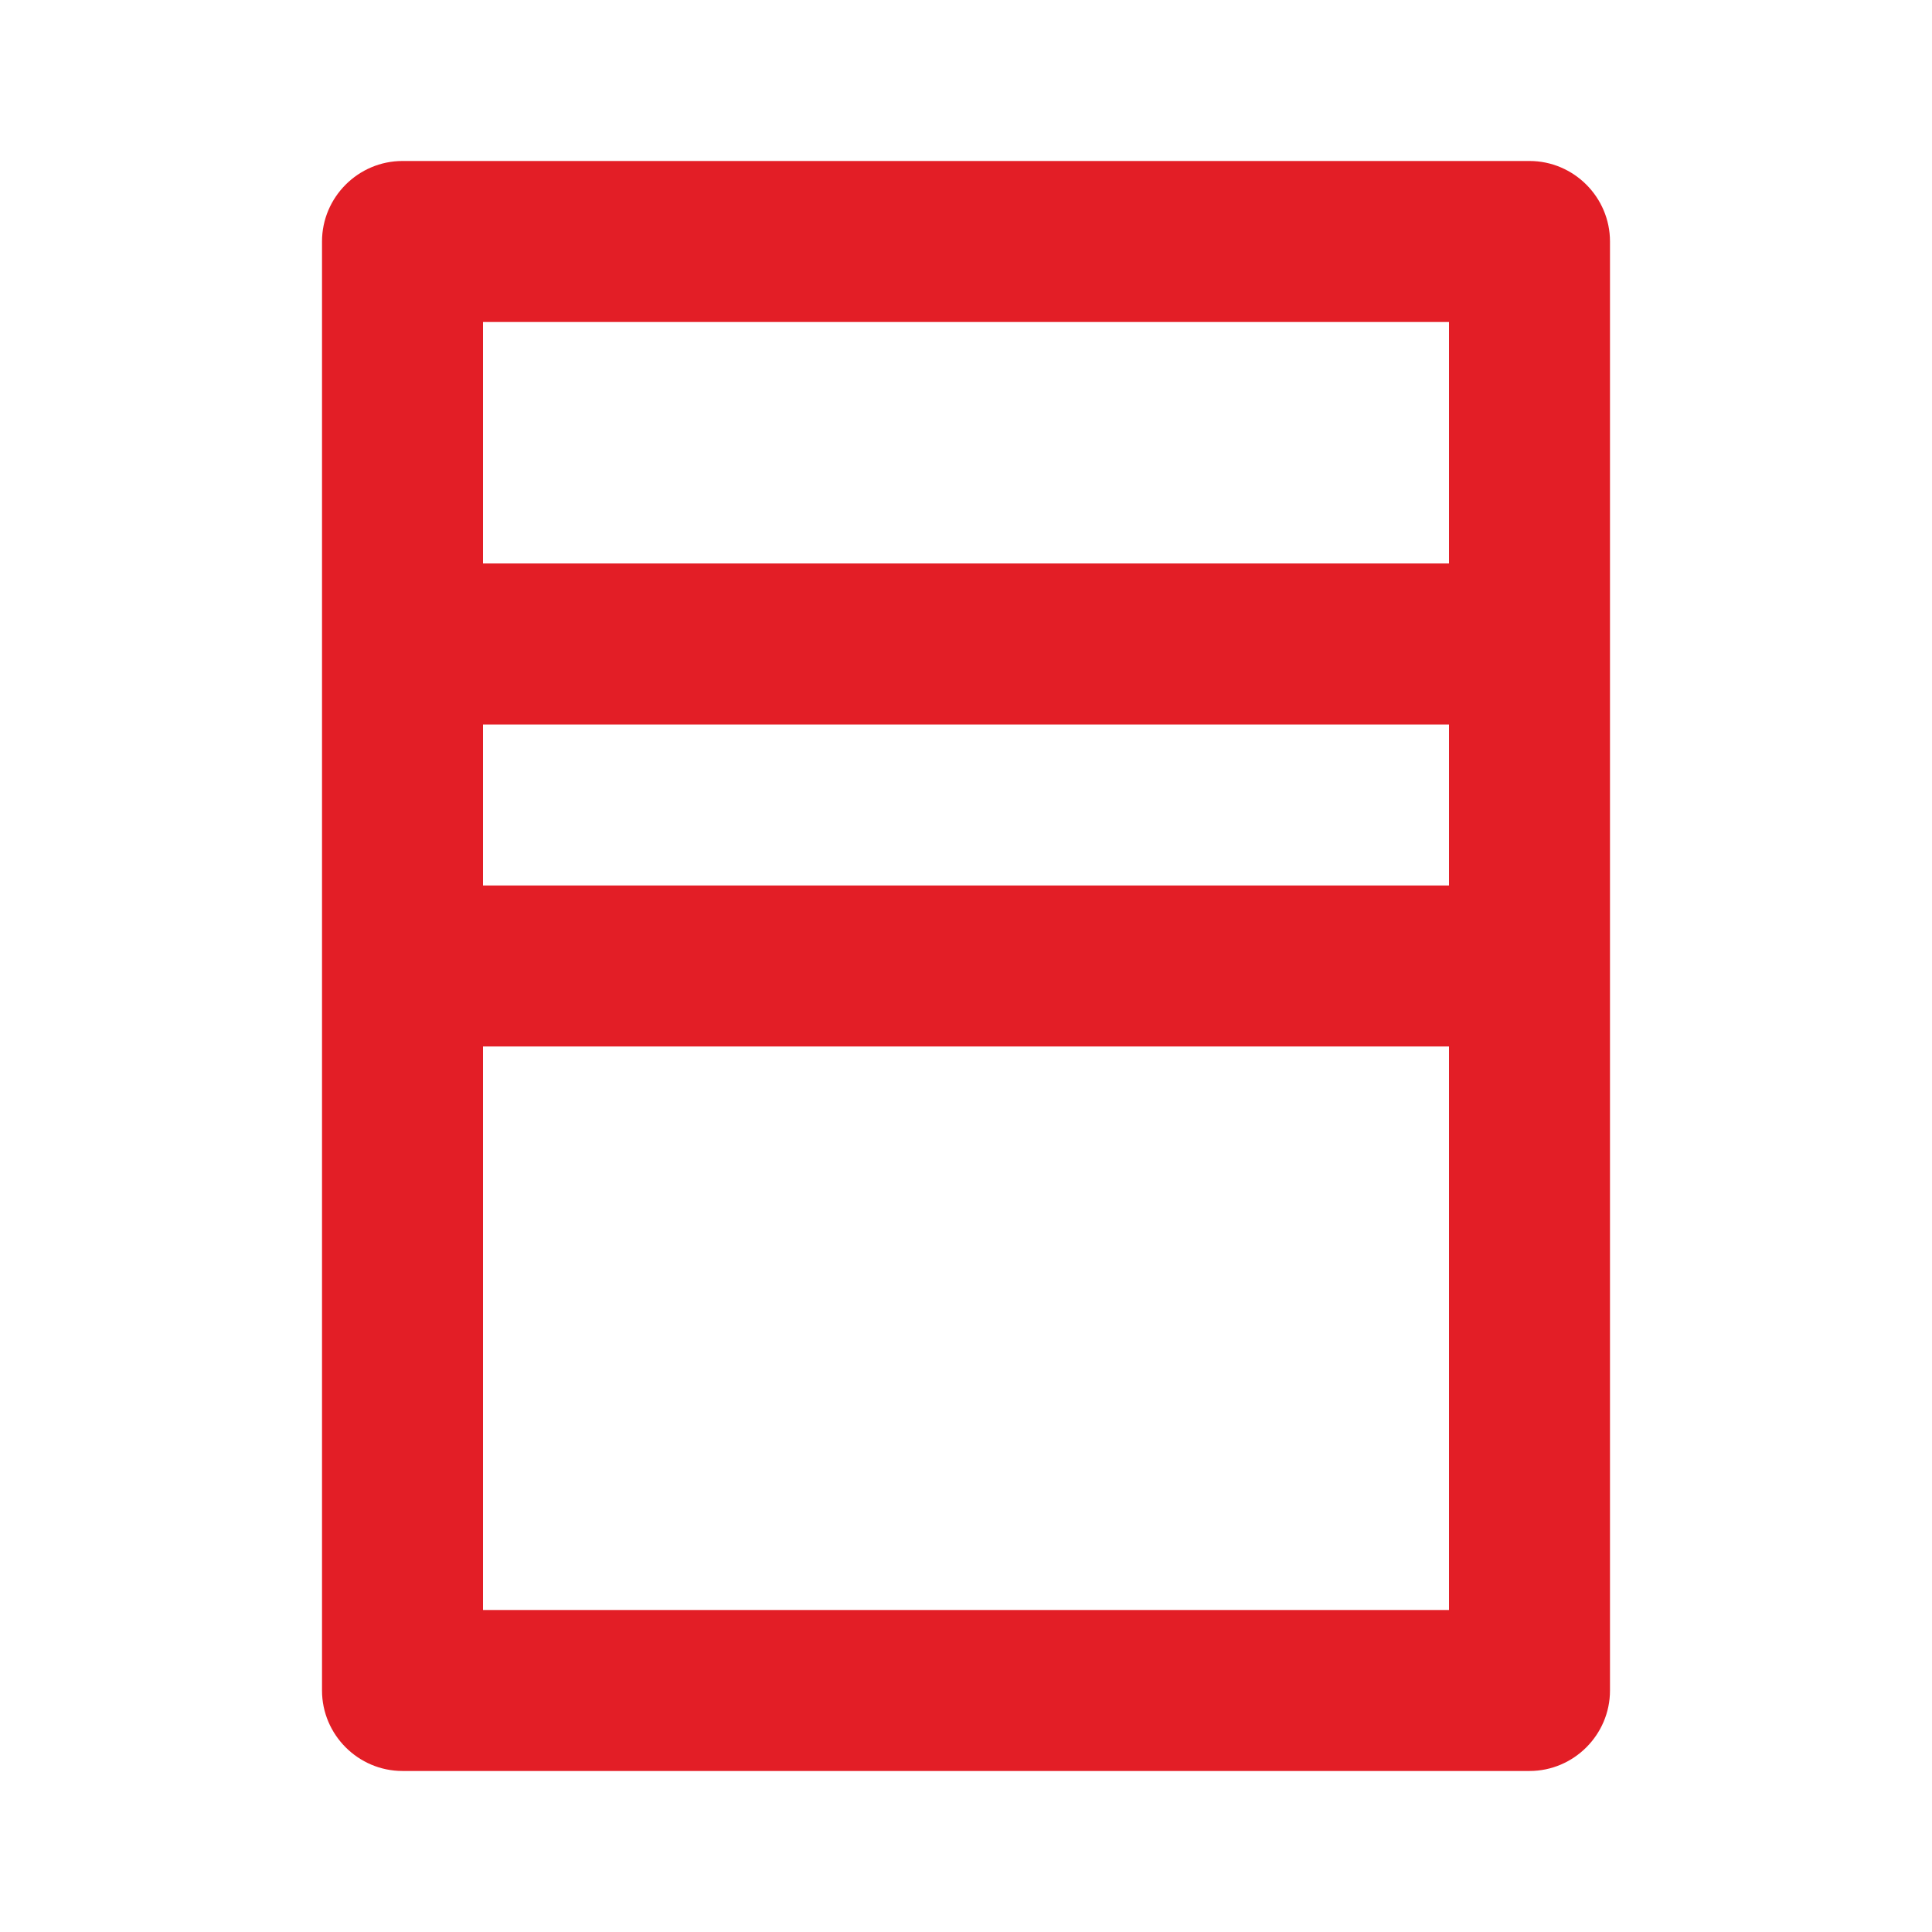
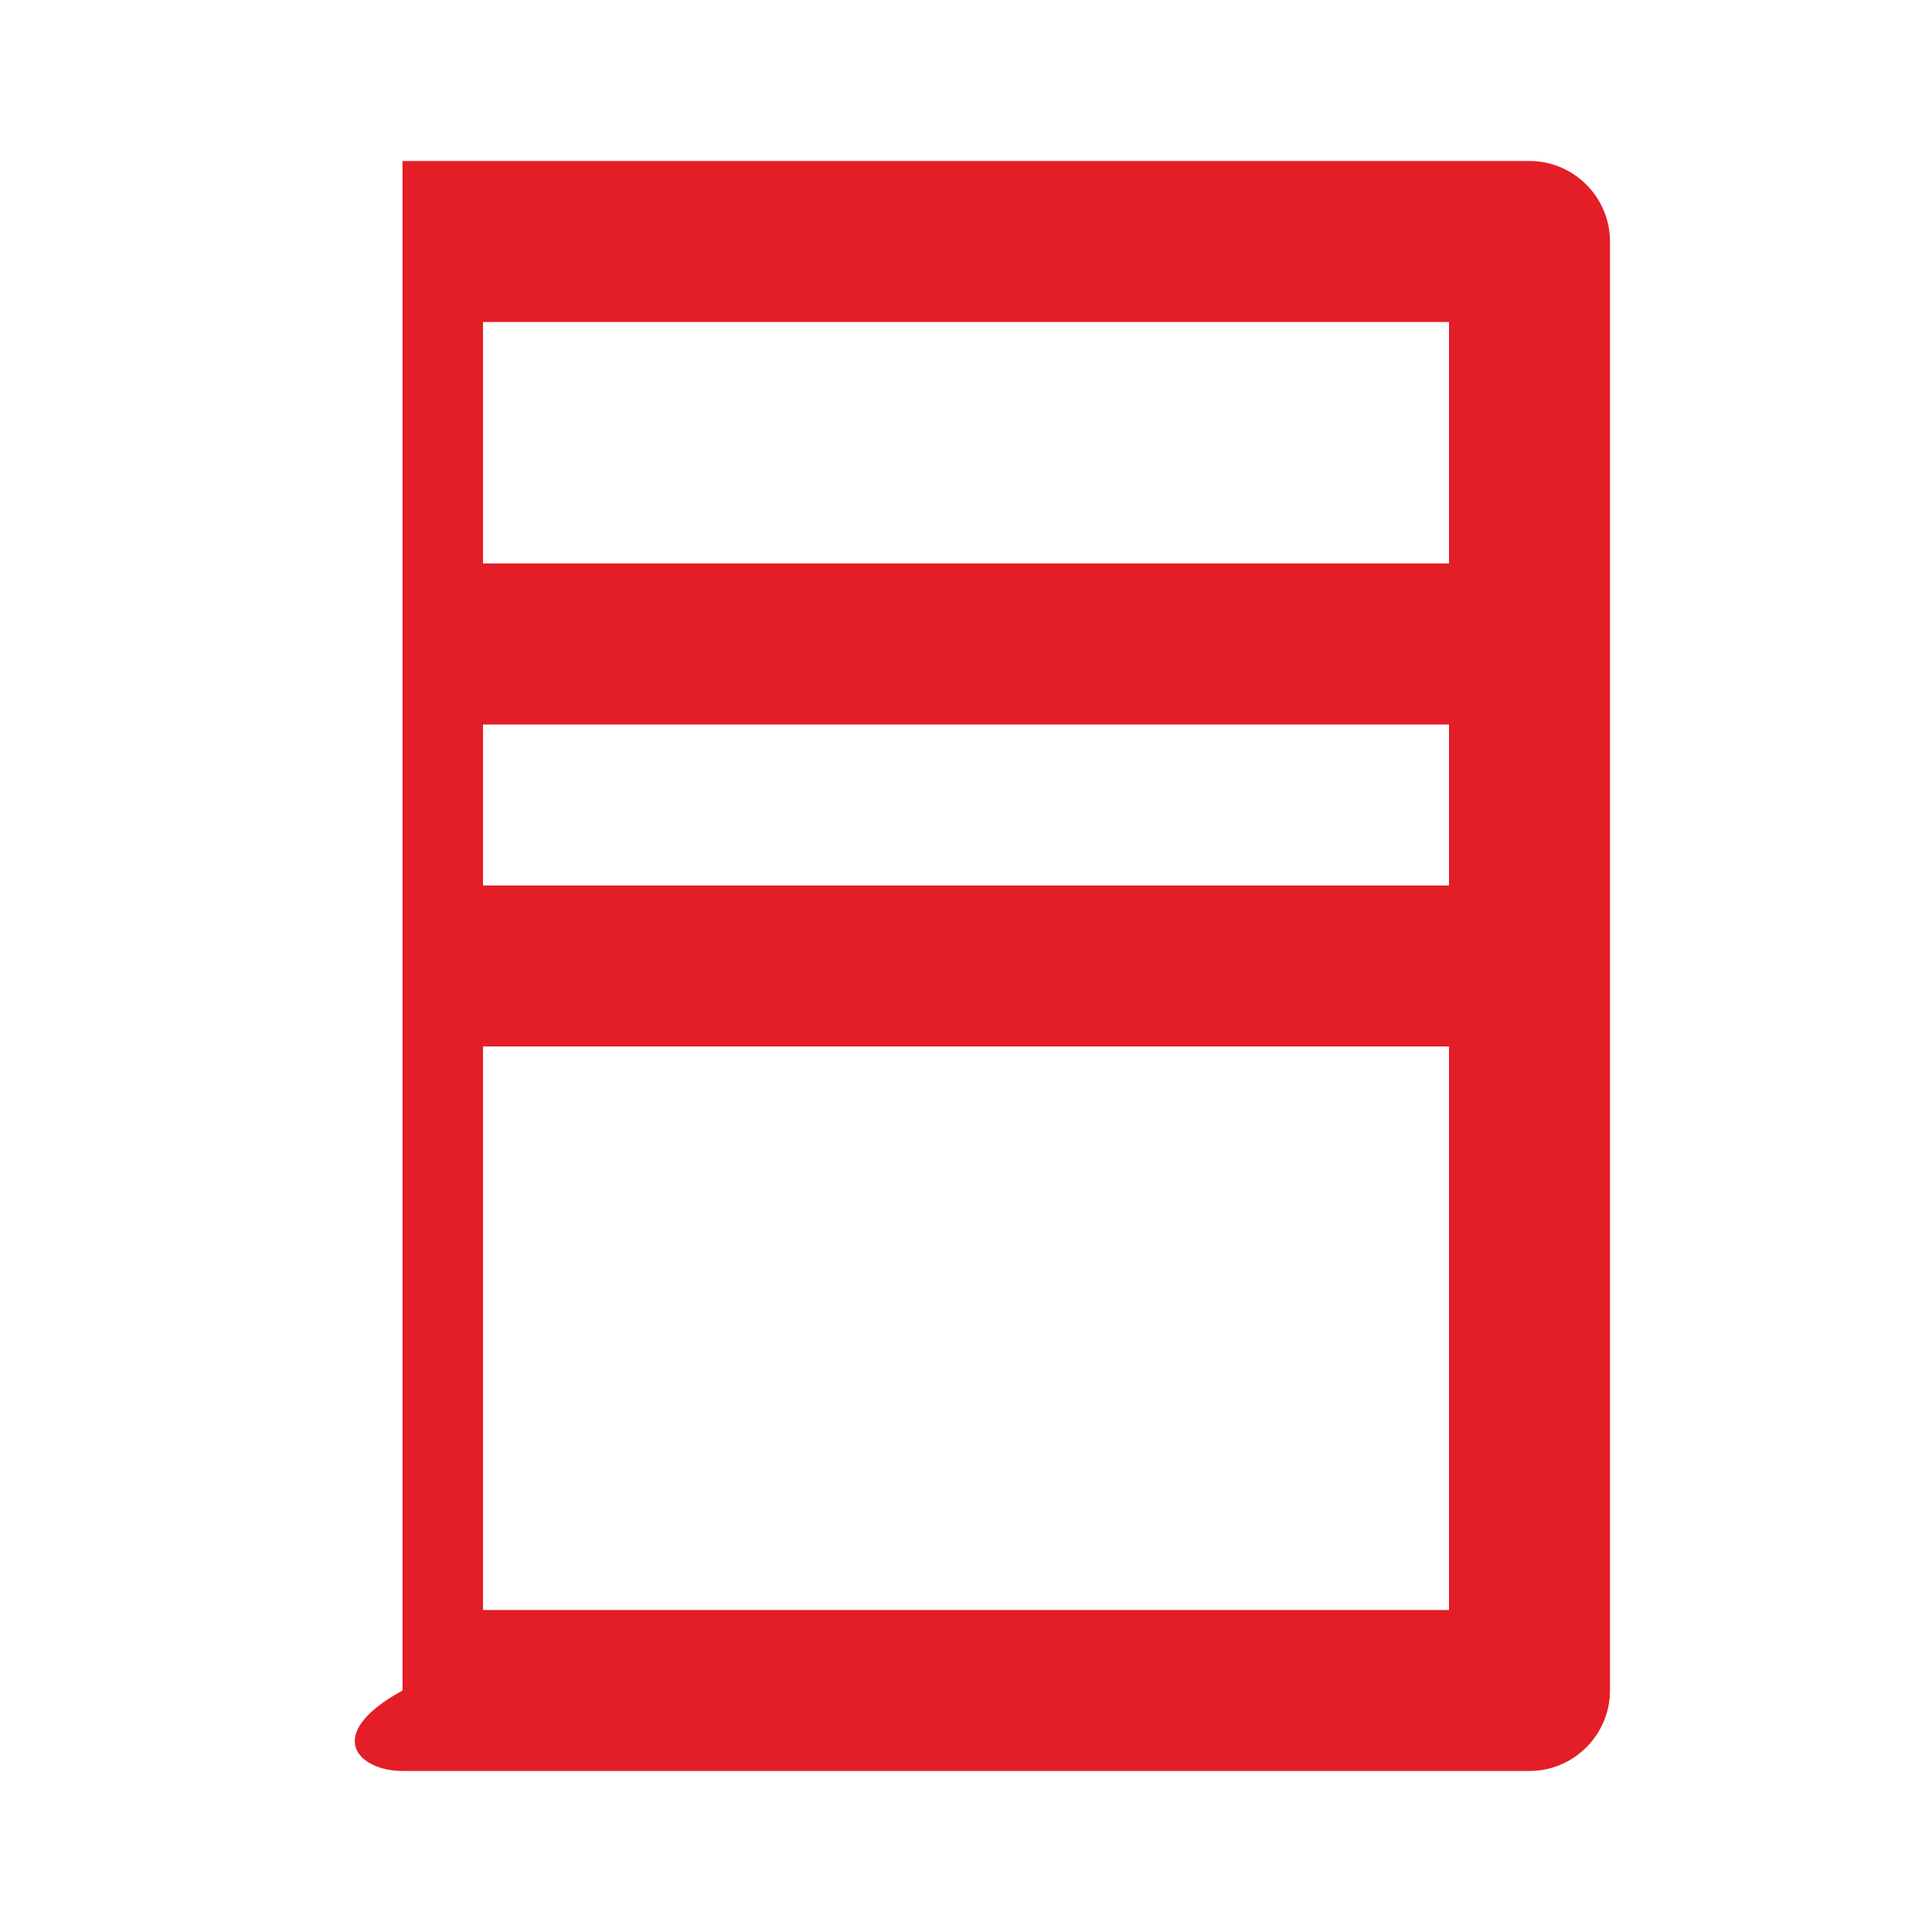
<svg xmlns="http://www.w3.org/2000/svg" width="64" height="64" viewBox="0 0 64 64" fill="none">
-   <path d="M48 10.666V53.333H16V10.666H48ZM50.667 5.333H13.333C11.867 5.333 10.667 6.533 10.667 8V56C10.667 57.466 11.867 58.666 13.333 58.666H50.667C52.133 58.666 53.333 57.466 53.333 56V8C53.333 6.533 52.133 5.333 50.667 5.333ZM48 29.333H16V34.666H48V29.333ZM48 18.666H16V24H48V18.666Z" fill="#E31E26" />
+   <path d="M48 10.666V53.333H16V10.666H48ZM50.667 5.333H13.333V56C10.667 57.466 11.867 58.666 13.333 58.666H50.667C52.133 58.666 53.333 57.466 53.333 56V8C53.333 6.533 52.133 5.333 50.667 5.333ZM48 29.333H16V34.666H48V29.333ZM48 18.666H16V24H48V18.666Z" fill="#E31E26" />
</svg>